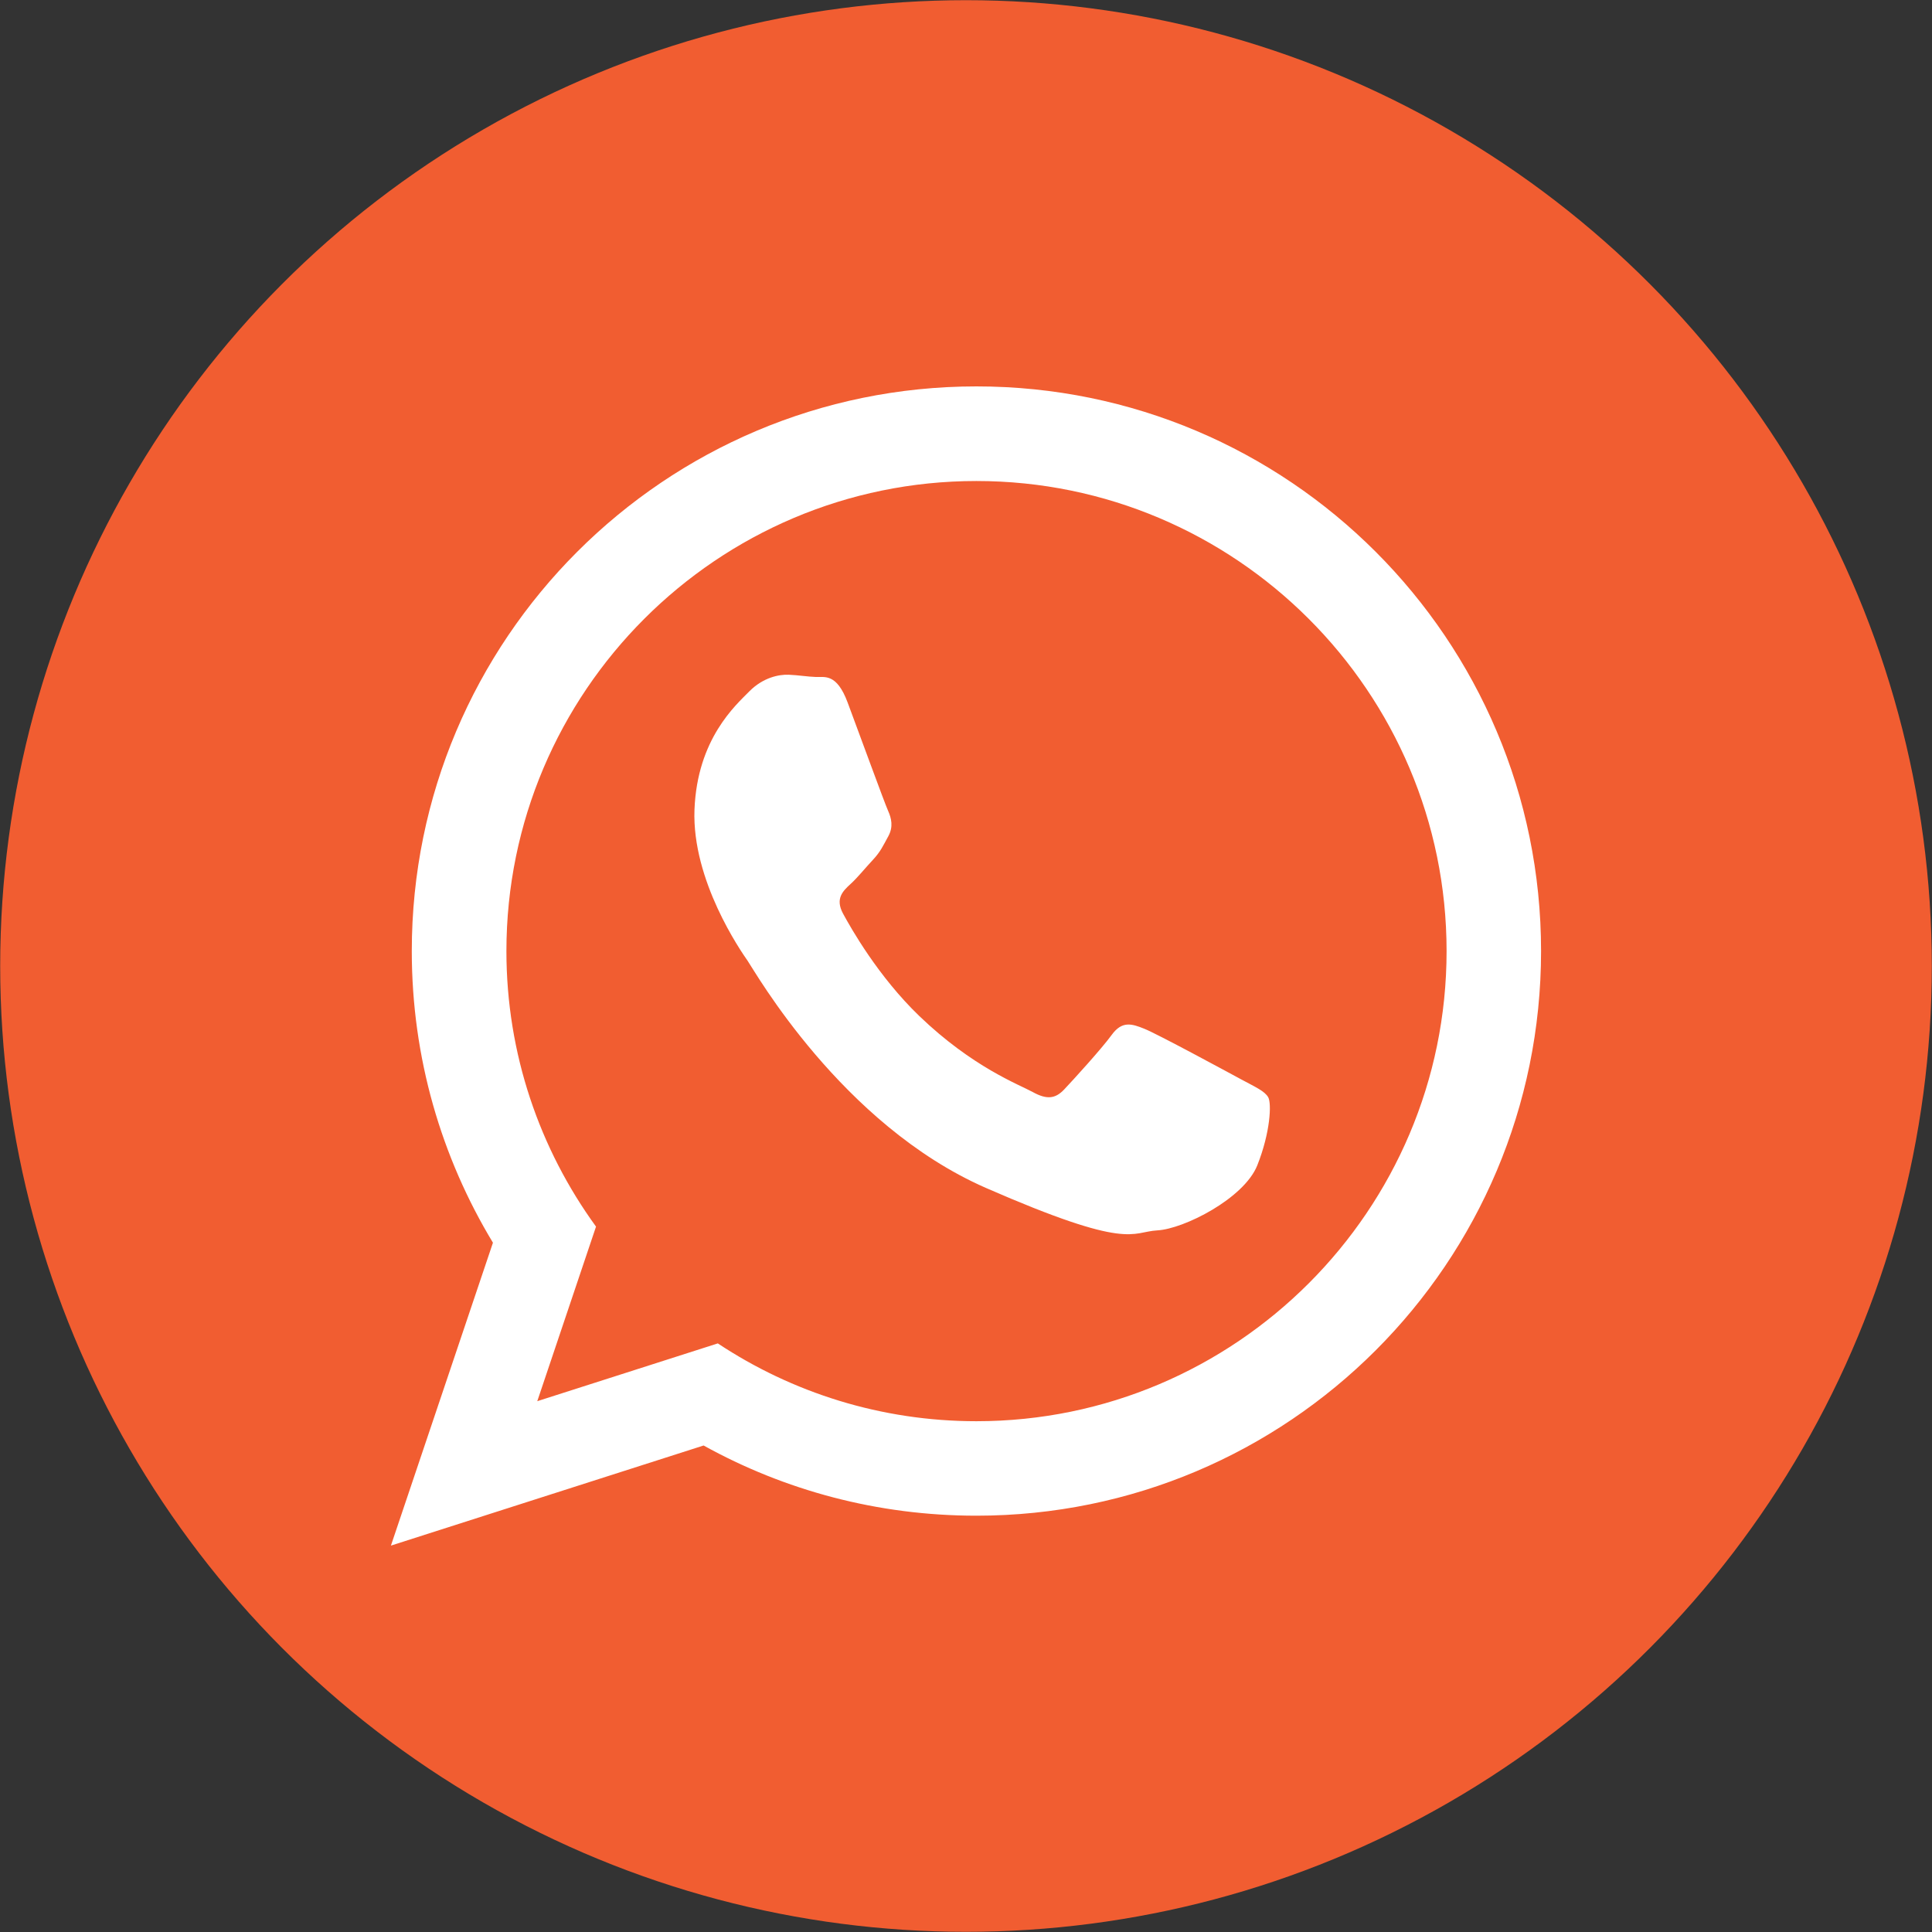
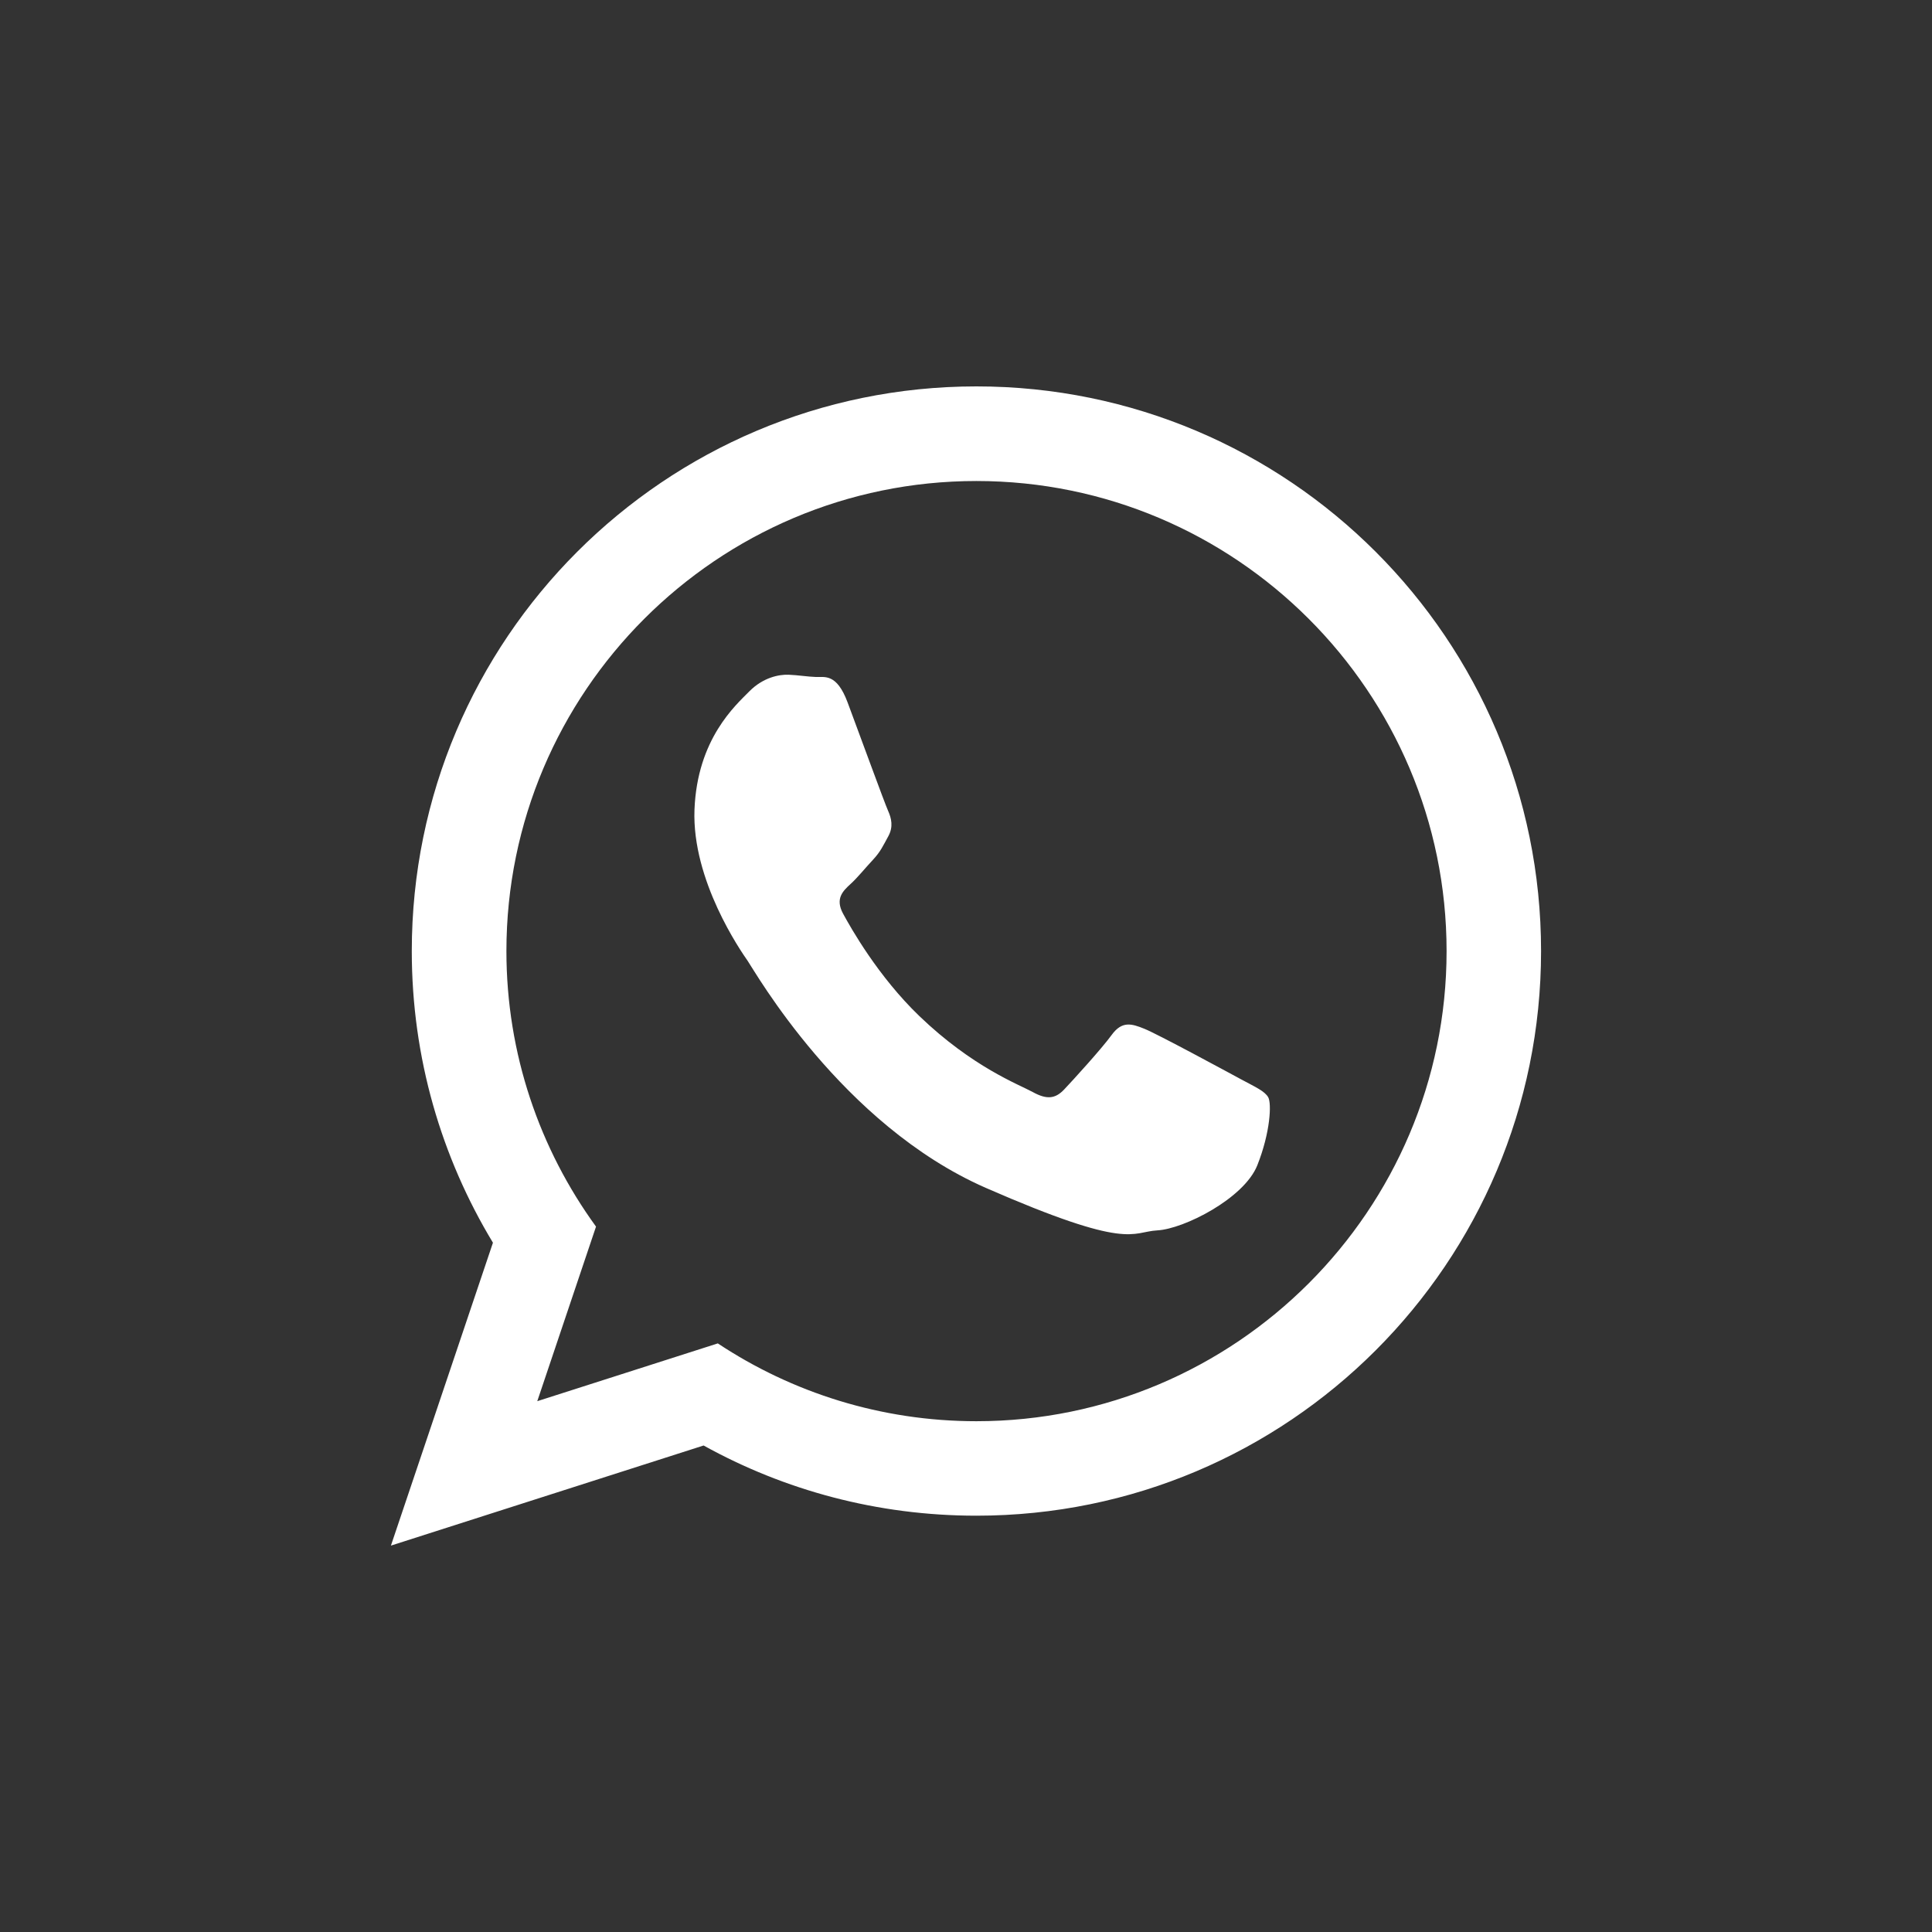
<svg xmlns="http://www.w3.org/2000/svg" version="1.1" id="Layer_1" x="0px" y="0px" width="100px" height="100px" viewBox="0 0 100 100" enable-background="new 0 0 100 100" xml:space="preserve">
  <rect x="0" y="0" width="100" height="100" fill="#333333" stroke="none" />
-   <circle fill-rule="evenodd" clip-rule="evenodd" fill="#F15D31" cx="50" cy="50" r="49.99" />
  <g>
    <path fill-rule="evenodd" clip-rule="evenodd" fill="#FFFFFF" d="M64.248,55.871c-0.74-0.4-4.336-2.349-5.014-2.621   c-0.666-0.271-1.16-0.413-1.691,0.314c-0.524,0.722-2.016,2.356-2.466,2.831c-0.457,0.481-0.896,0.53-1.623,0.129   c-0.733-0.401-3.109-1.283-5.865-3.929c-2.141-2.059-3.547-4.558-3.959-5.317c-0.408-0.77,0-1.159,0.388-1.517   c0.352-0.314,0.777-0.845,1.172-1.265c0.389-0.419,0.519-0.721,0.79-1.215c0.266-0.487,0.161-0.926-0.012-1.313   c-0.173-0.376-1.53-4.102-2.097-5.613c-0.567-1.518-1.19-1.295-1.628-1.314c-0.438-0.013-0.931-0.098-1.425-0.117   c-0.499-0.019-1.319,0.142-2.029,0.857c-0.709,0.721-2.701,2.461-2.843,6.131c-0.136,3.669,2.399,7.314,2.756,7.827   c0.358,0.512,4.854,8.468,12.317,11.743c7.476,3.269,7.519,2.277,8.887,2.202c1.37-0.074,4.479-1.646,5.169-3.361   c0.685-1.721,0.746-3.214,0.568-3.528C65.462,56.476,64.982,56.266,64.248,55.871L64.248,55.871z M50.538,73.562   c-4.934,0-9.542-1.481-13.384-4.028l-9.345,2.991l3.041-9.036c-2.912-4.008-4.638-8.937-4.638-14.26   c0-13.421,10.917-24.332,24.326-24.332c13.421,0,24.337,10.911,24.337,24.332C74.875,62.644,63.958,73.562,50.538,73.562   L50.538,73.562z M50.538,20c-16.135,0-29.224,13.088-29.224,29.229c0,5.521,1.536,10.683,4.201,15.093L20.234,80l16.184-5.181   c4.188,2.319,9,3.633,14.119,3.633c16.146,0,29.228-13.082,29.228-29.224C79.766,33.088,66.684,20,50.538,20L50.538,20z" />
  </g>
</svg>